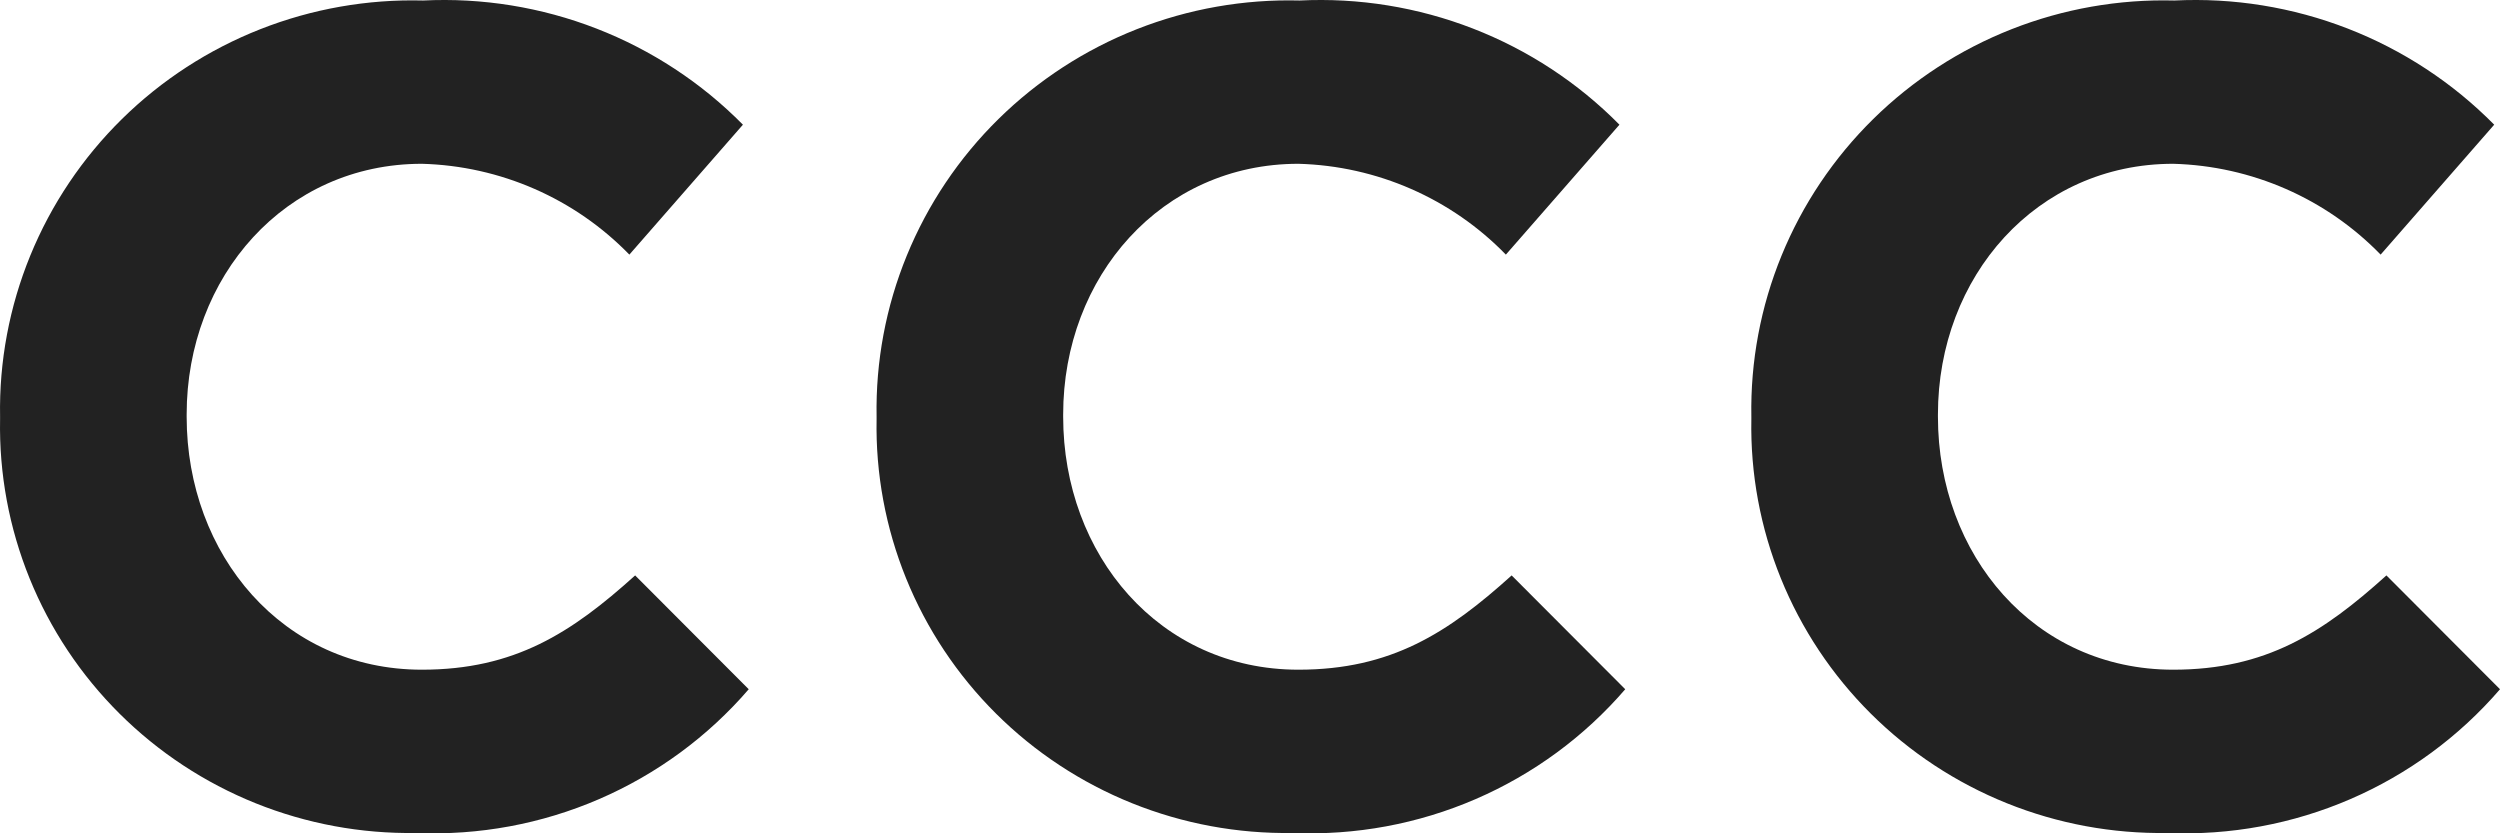
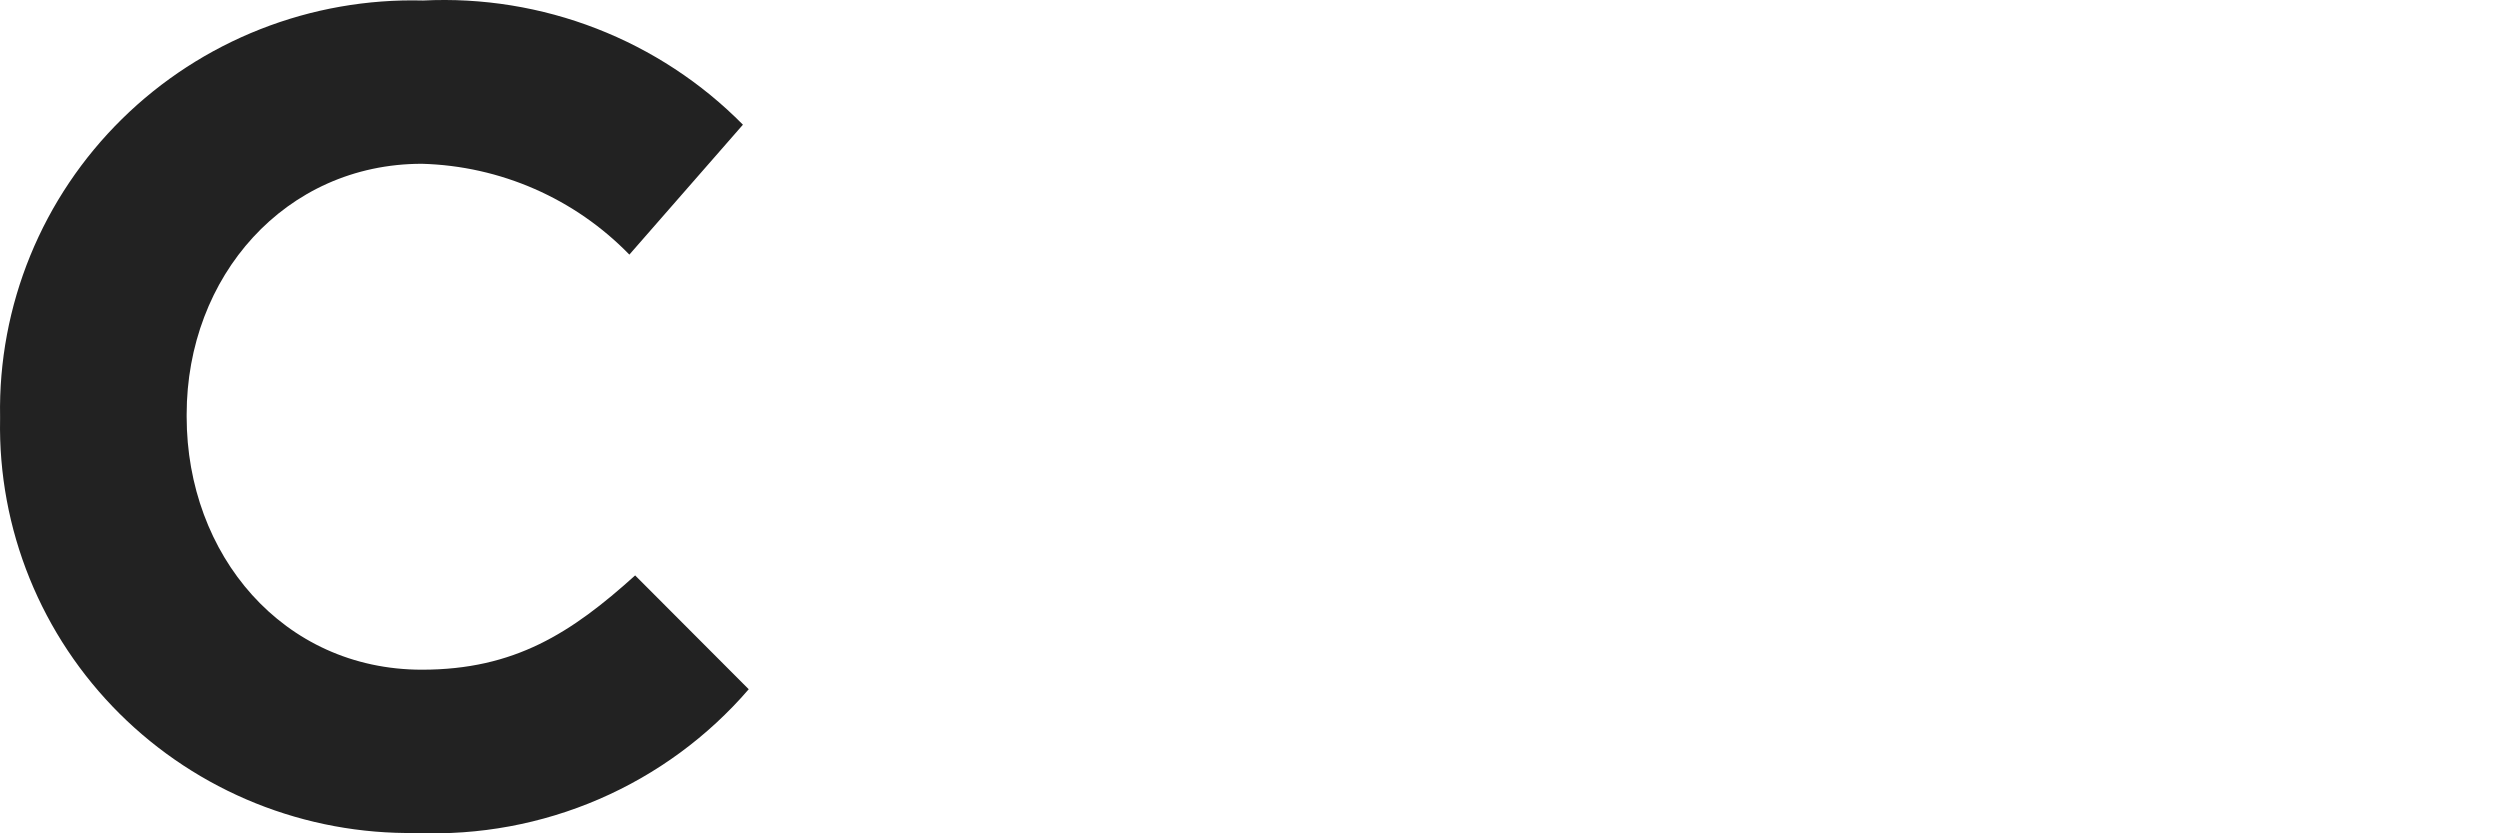
<svg xmlns="http://www.w3.org/2000/svg" viewBox="0 0 288 96" fill="none">
  <path d="M0.009 48.273V48.009C-0.106 41.647 1.079 35.328 3.493 29.433C5.906 23.538 9.498 18.189 14.052 13.709C18.605 9.228 24.026 5.709 29.987 3.363C35.949 1.017 42.327 -0.107 48.738 0.059C55.55 -0.278 62.357 0.823 68.709 3.289C75.061 5.755 80.813 9.53 85.585 14.365L72.502 29.332C66.227 22.87 57.645 19.113 48.605 18.868C32.851 18.868 21.503 31.849 21.503 47.744V48.009C21.503 63.903 32.584 77.149 48.605 77.149C59.285 77.149 65.827 72.911 73.169 66.288L86.253 79.401C81.549 84.861 75.655 89.189 69.017 92.057C62.379 94.926 55.171 96.26 47.937 95.958C41.603 96.06 35.314 94.895 29.444 92.533C23.574 90.171 18.243 86.66 13.77 82.21C9.297 77.76 5.773 72.462 3.409 66.631C1.045 60.8 -0.112 54.557 0.009 48.273Z" fill="#222222" />
-   <path d="M100.983 48.273V48.009C100.868 41.647 102.053 35.328 104.467 29.433C106.881 23.538 110.472 18.189 115.026 13.709C119.579 9.228 125 5.709 130.961 3.363C136.923 1.017 143.301 -0.107 149.712 0.059C156.524 -0.278 163.331 0.823 169.683 3.289C176.035 5.755 181.787 9.53 186.56 14.365L173.476 29.332C167.201 22.87 158.619 19.113 149.579 18.868C133.825 18.868 122.477 31.849 122.477 47.744V48.009C122.477 63.903 133.558 77.149 149.579 77.149C160.259 77.149 166.801 72.911 174.143 66.288L187.227 79.401C182.523 84.861 176.629 89.189 169.991 92.057C163.353 94.926 156.145 96.26 148.911 95.958C142.578 96.06 136.288 94.895 130.418 92.533C124.548 90.171 119.217 86.661 114.744 82.21C110.271 77.76 106.747 72.462 104.383 66.631C102.019 60.8 100.862 54.557 100.983 48.273Z" fill="#222222" />
-   <path d="M201.756 48.273V48.009C201.641 41.647 202.826 35.328 205.24 29.433C207.653 23.538 211.245 18.189 215.799 13.709C220.352 9.228 225.773 5.709 231.734 3.363C237.696 1.017 244.074 -0.107 250.485 0.059C257.297 -0.278 264.104 0.823 270.456 3.289C276.808 5.755 282.56 9.53 287.332 14.365L274.249 29.332C267.974 22.87 259.392 19.113 250.352 18.868C234.598 18.868 223.25 31.849 223.25 47.744V48.009C223.25 63.903 234.331 77.149 250.352 77.149C261.032 77.149 267.574 72.911 274.916 66.288L288 79.401C283.296 84.861 277.402 89.189 270.764 92.057C264.126 94.926 256.918 96.26 249.684 95.958C243.35 96.06 237.061 94.895 231.191 92.533C225.321 90.171 219.99 86.66 215.517 82.21C211.044 77.76 207.52 72.462 205.156 66.631C202.792 60.8 201.635 54.557 201.756 48.273Z" fill="#222222" />
</svg>